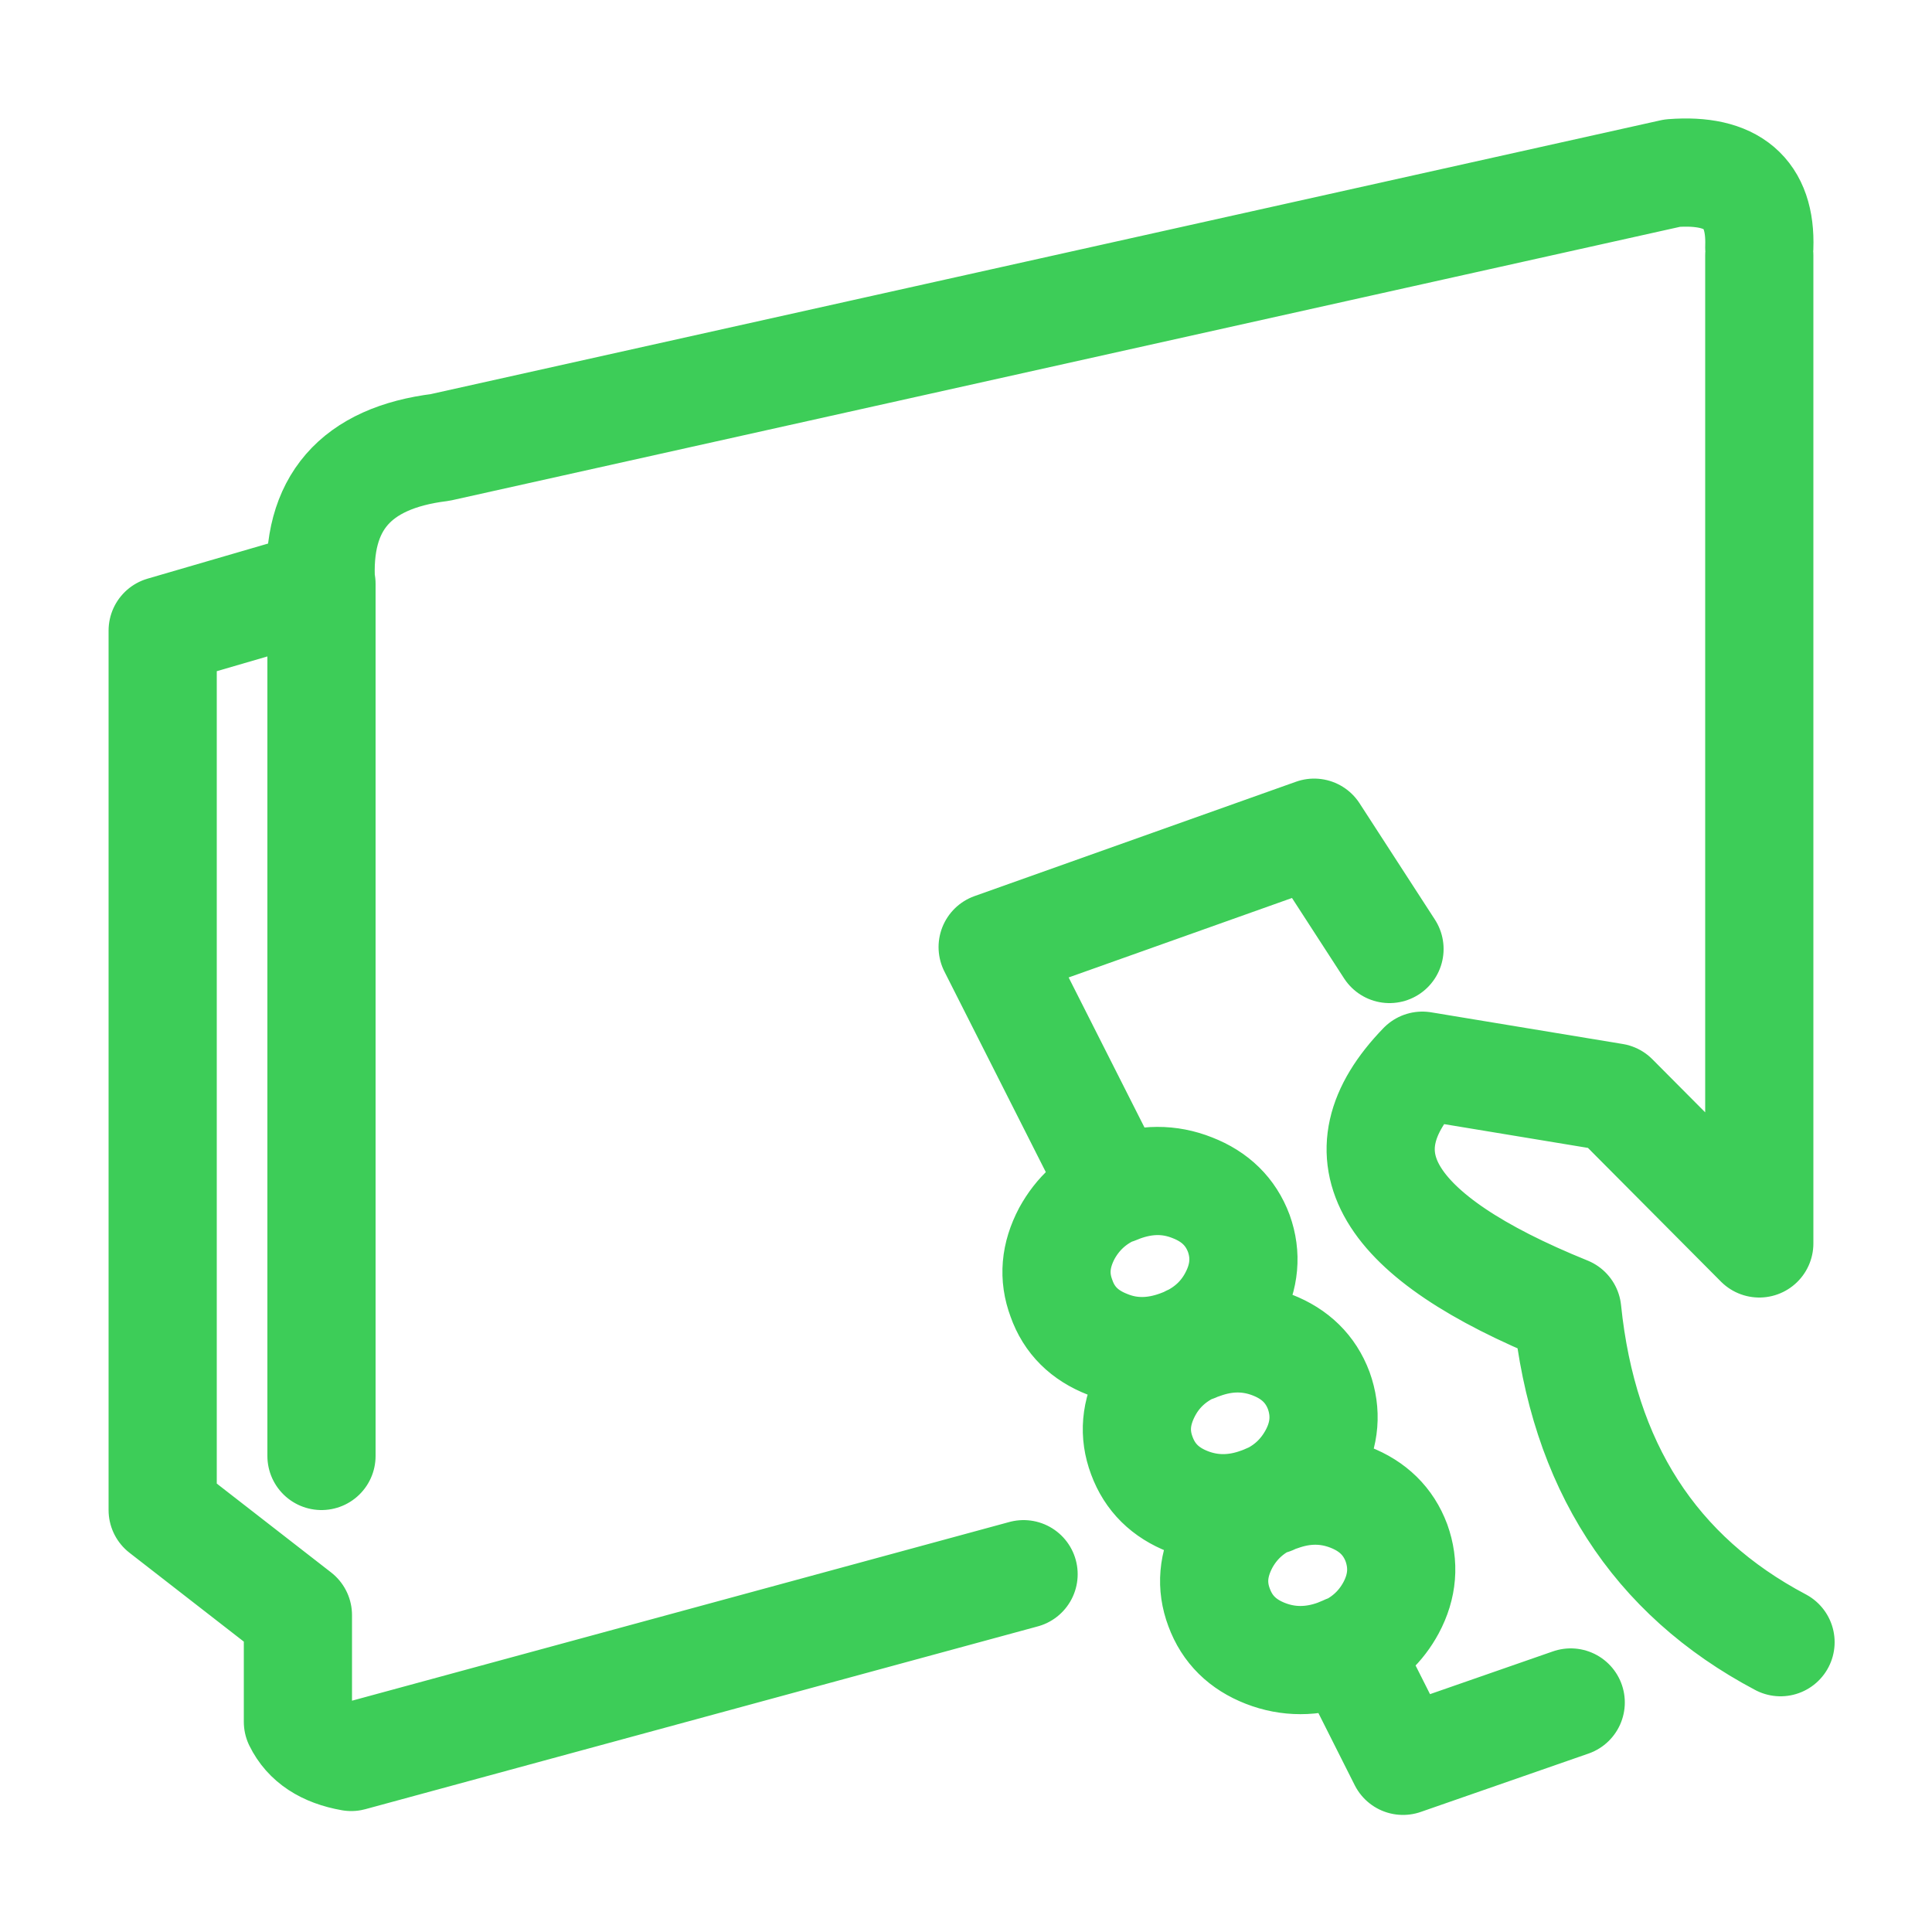
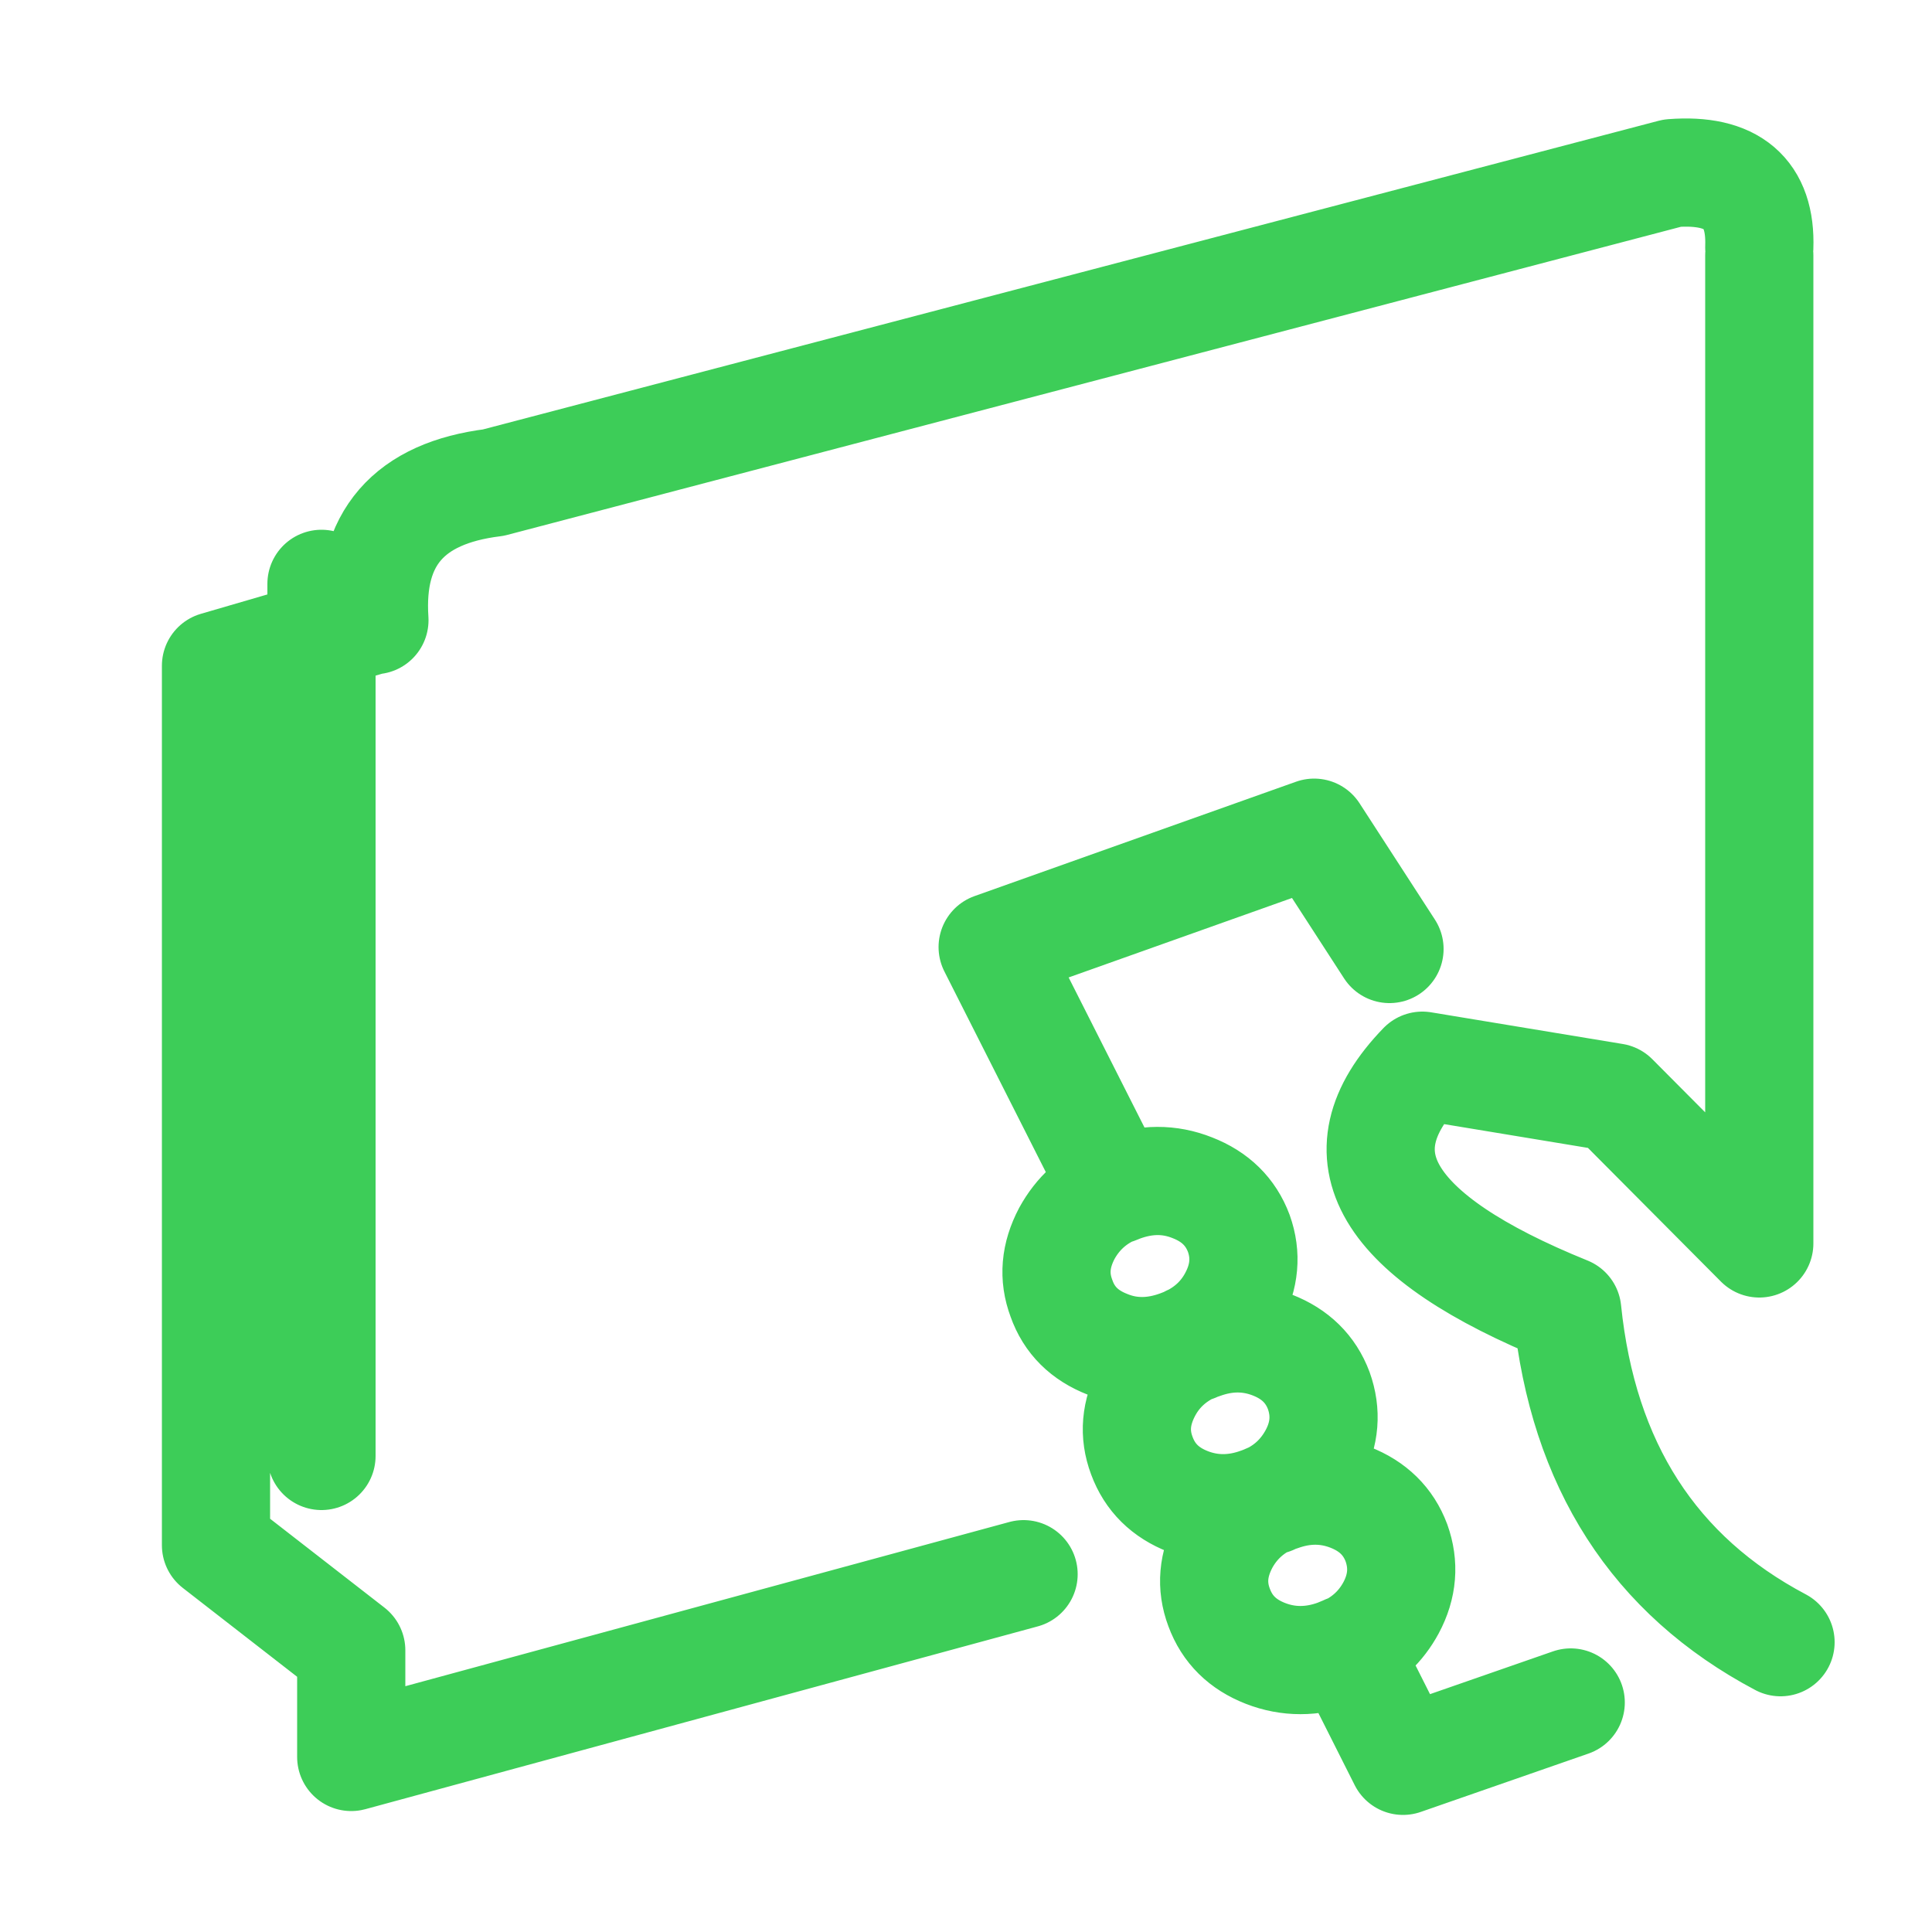
<svg xmlns="http://www.w3.org/2000/svg" id="Layer_1" version="1.1" viewBox="0 0 500 500">
  <defs>
    <style>
      .st0 {
        fill: none;
        stroke: #3dcd58;
        stroke-linecap: round;
        stroke-linejoin: round;
        stroke-width: 28px;
      }
    </style>
  </defs>
-   <path id="Layer0_0_1_STROKES" class="st0" d="M264.9,407.4l-174,47.3c-6.8-1.2-11.4-4.2-13.8-9.1v-27.6l-35-27.2v-227.6l40.5-11.8h.5c-1.4-21.1,8.9-32.9,30.8-35.6L432.8,44.8c15.5-1.2,23,5.2,22.5,19.2M359.6,245.6l-19.5-30.1-83.2,29.6,31.8,62.9c.5-.2,1-.4,1.5-.6,6.3-2.3,12.4-2.4,18.4,0,5.9,2.3,9.9,6.2,12,11.8,2,5.6,1.5,11.2-1.5,16.8-2.5,4.7-6.2,8.2-11,10.6l1.1,2.2c.6-.3,1.2-.5,1.8-.7,6.3-2.3,12.4-2.3,18.3,0,5.9,2.3,9.9,6.2,12,11.8,2,5.6,1.6,11.2-1.4,16.8-2.6,4.8-6.3,8.4-11.2,10.8l.4.8c.6-.3,1.3-.6,2-.8,6.3-2.3,12.4-2.3,18.3,0s9.9,6.2,12,11.8c2,5.6,1.6,11.2-1.4,16.8-2.6,4.8-6.4,8.4-11.4,10.8l14.5,28.8,43.4-15.1M328.6,387.5c-.9.4-1.8.8-2.7,1.1-6.3,2.3-12.5,2.3-18.4,0s-9.9-6.2-12-11.9c-2.1-5.6-1.6-11.1,1.4-16.8,2.7-5.1,6.8-8.8,12.2-11.2M460.8,425c-32.7-17.3-51.1-45.9-55.2-85.8-47.4-19.2-59.9-40.3-37.5-63.4l49.6,8.2,37.6,37.8V66.1M308,346.6c-.9.5-1.9.9-3,1.3-6.3,2.3-12.5,2.4-18.4,0-5.9-2.3-9.9-6.2-11.9-11.9-2.1-5.6-1.6-11.1,1.4-16.8,2.8-5.1,6.9-8.9,12.5-11.3M83.2,376.8v-225.7M348.5,426.8c-.8.4-1.7.7-2.6,1.1-6.3,2.3-12.5,2.3-18.4,0s-9.9-6.2-12-11.9c-2.1-5.6-1.6-11.1,1.4-16.8,2.7-5,6.7-8.7,12-11.1" />
+   <path id="Layer0_0_1_STROKES" class="st0" d="M264.9,407.4l-174,47.3v-27.6l-35-27.2v-227.6l40.5-11.8h.5c-1.4-21.1,8.9-32.9,30.8-35.6L432.8,44.8c15.5-1.2,23,5.2,22.5,19.2M359.6,245.6l-19.5-30.1-83.2,29.6,31.8,62.9c.5-.2,1-.4,1.5-.6,6.3-2.3,12.4-2.4,18.4,0,5.9,2.3,9.9,6.2,12,11.8,2,5.6,1.5,11.2-1.5,16.8-2.5,4.7-6.2,8.2-11,10.6l1.1,2.2c.6-.3,1.2-.5,1.8-.7,6.3-2.3,12.4-2.3,18.3,0,5.9,2.3,9.9,6.2,12,11.8,2,5.6,1.6,11.2-1.4,16.8-2.6,4.8-6.3,8.4-11.2,10.8l.4.8c.6-.3,1.3-.6,2-.8,6.3-2.3,12.4-2.3,18.3,0s9.9,6.2,12,11.8c2,5.6,1.6,11.2-1.4,16.8-2.6,4.8-6.4,8.4-11.4,10.8l14.5,28.8,43.4-15.1M328.6,387.5c-.9.4-1.8.8-2.7,1.1-6.3,2.3-12.5,2.3-18.4,0s-9.9-6.2-12-11.9c-2.1-5.6-1.6-11.1,1.4-16.8,2.7-5.1,6.8-8.8,12.2-11.2M460.8,425c-32.7-17.3-51.1-45.9-55.2-85.8-47.4-19.2-59.9-40.3-37.5-63.4l49.6,8.2,37.6,37.8V66.1M308,346.6c-.9.5-1.9.9-3,1.3-6.3,2.3-12.5,2.4-18.4,0-5.9-2.3-9.9-6.2-11.9-11.9-2.1-5.6-1.6-11.1,1.4-16.8,2.8-5.1,6.9-8.9,12.5-11.3M83.2,376.8v-225.7M348.5,426.8c-.8.4-1.7.7-2.6,1.1-6.3,2.3-12.5,2.3-18.4,0s-9.9-6.2-12-11.9c-2.1-5.6-1.6-11.1,1.4-16.8,2.7-5,6.7-8.7,12-11.1" />
</svg>